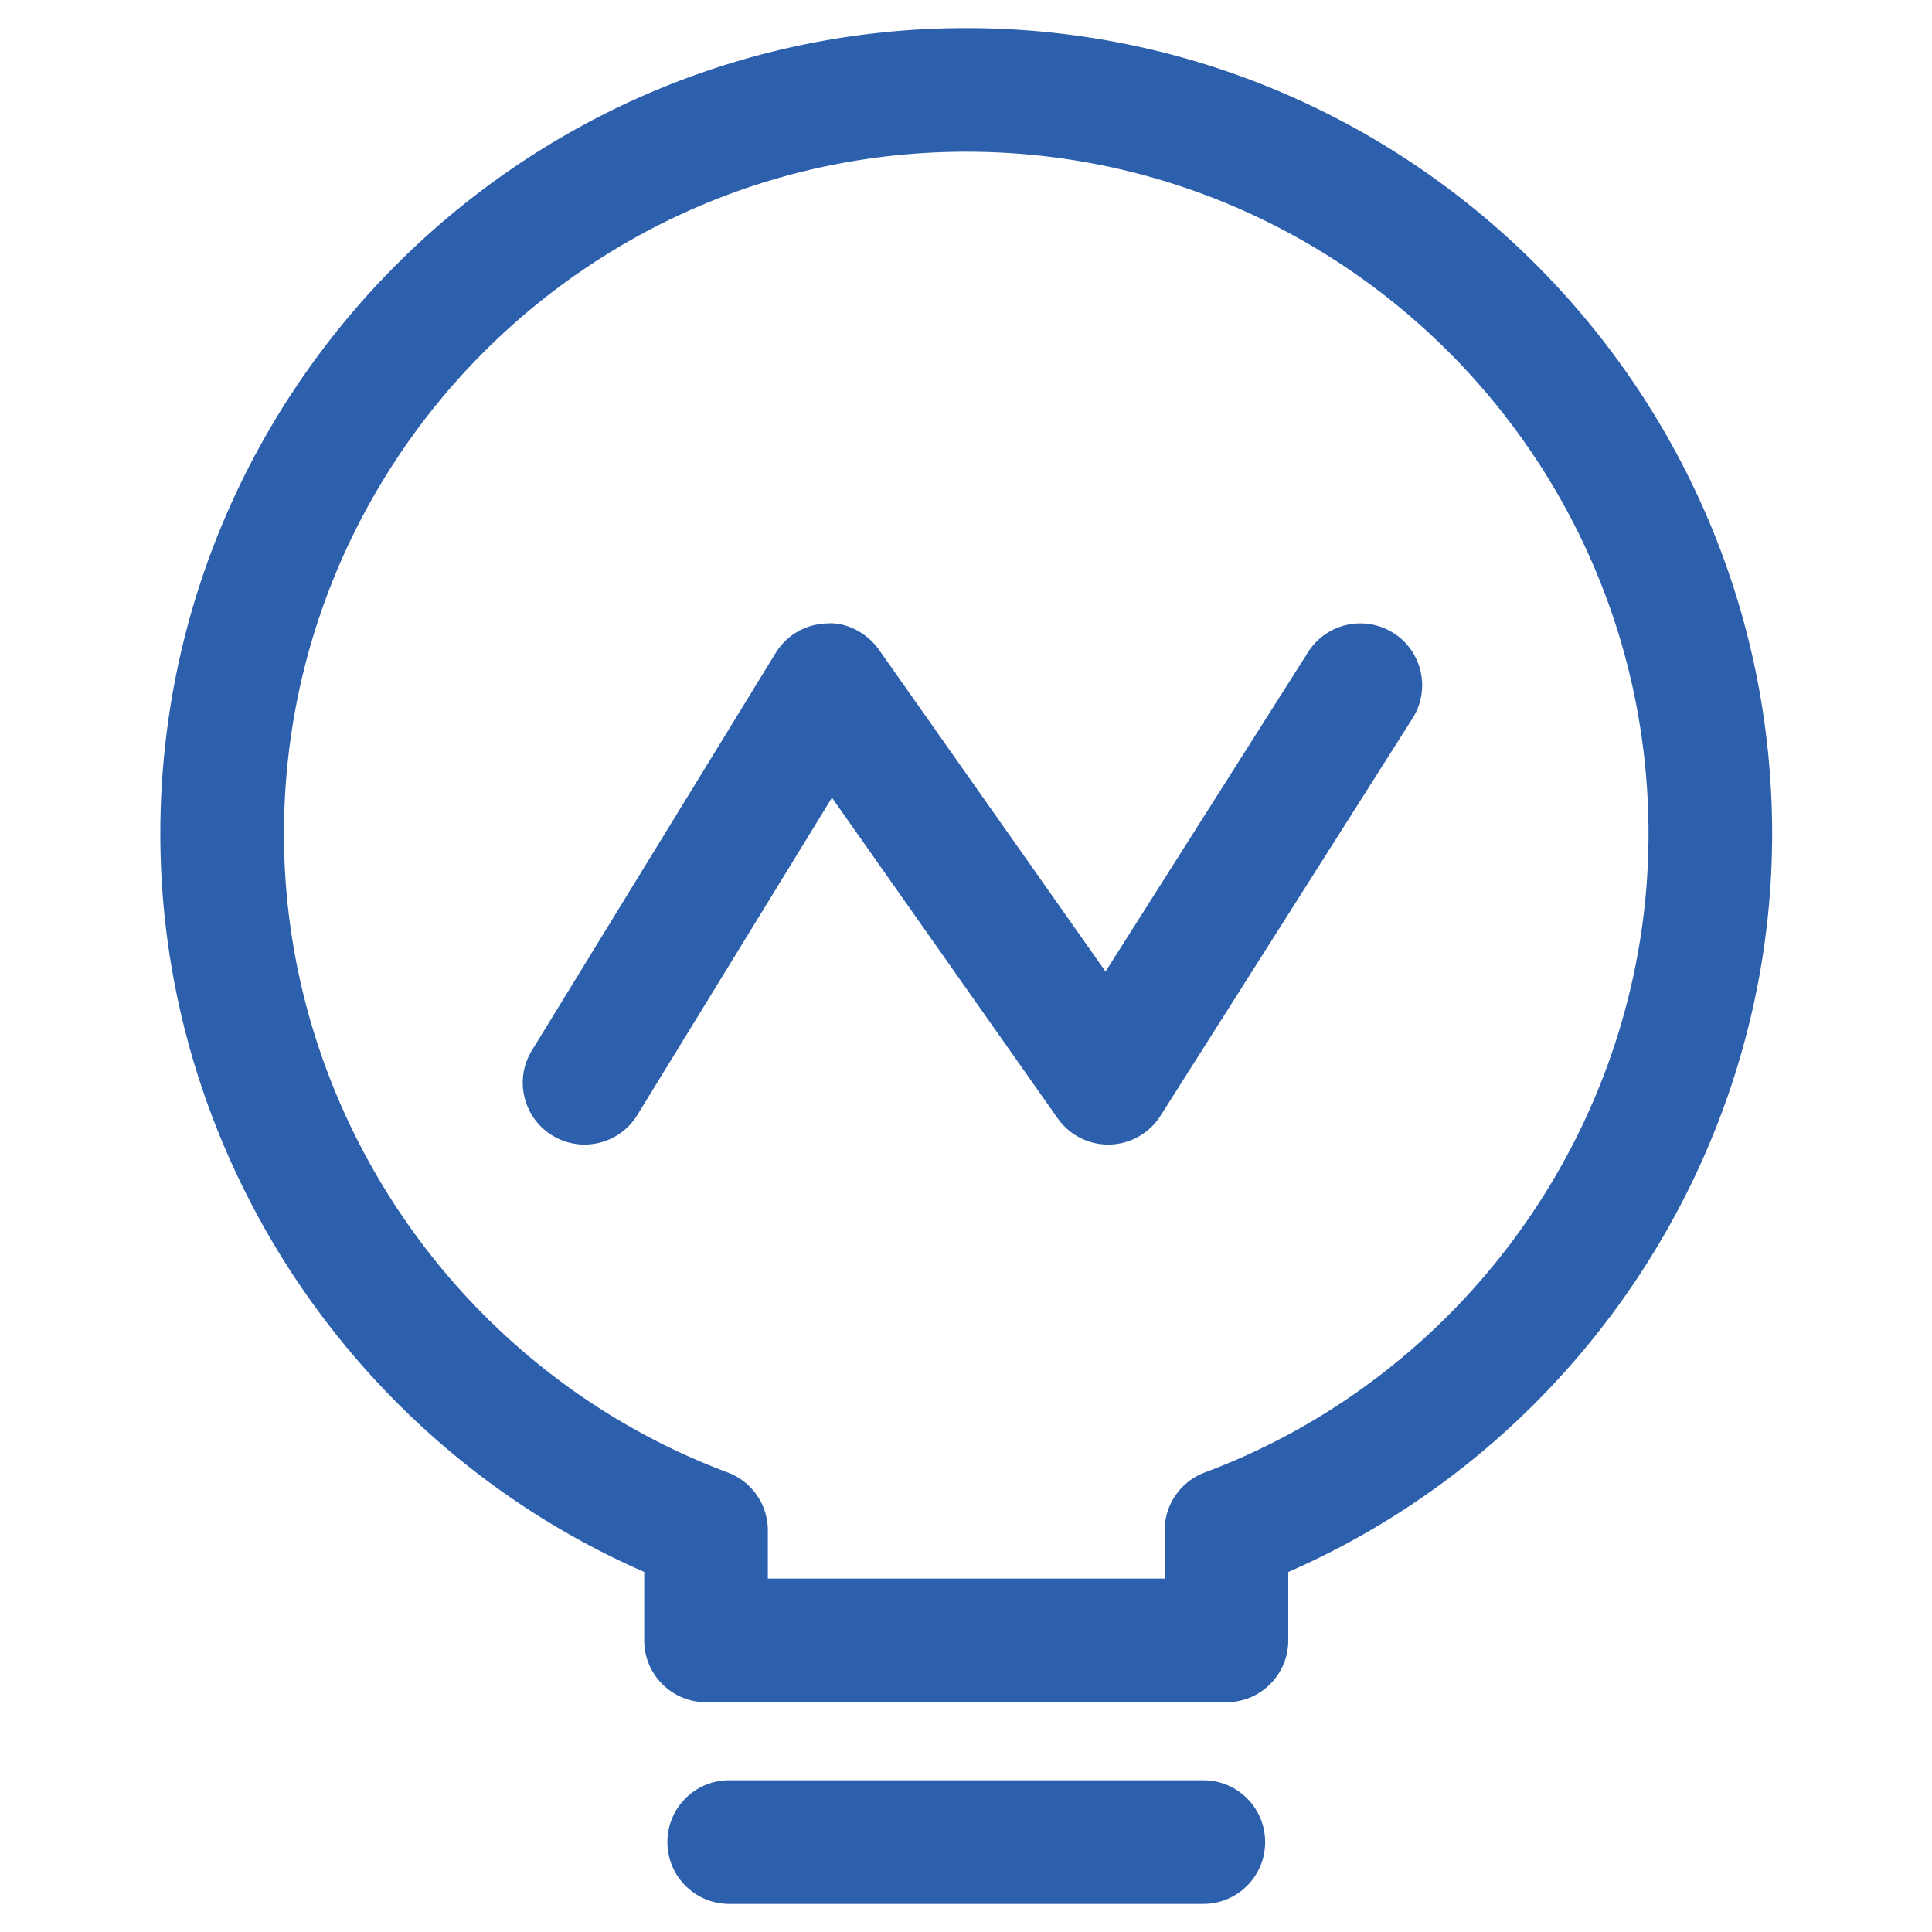
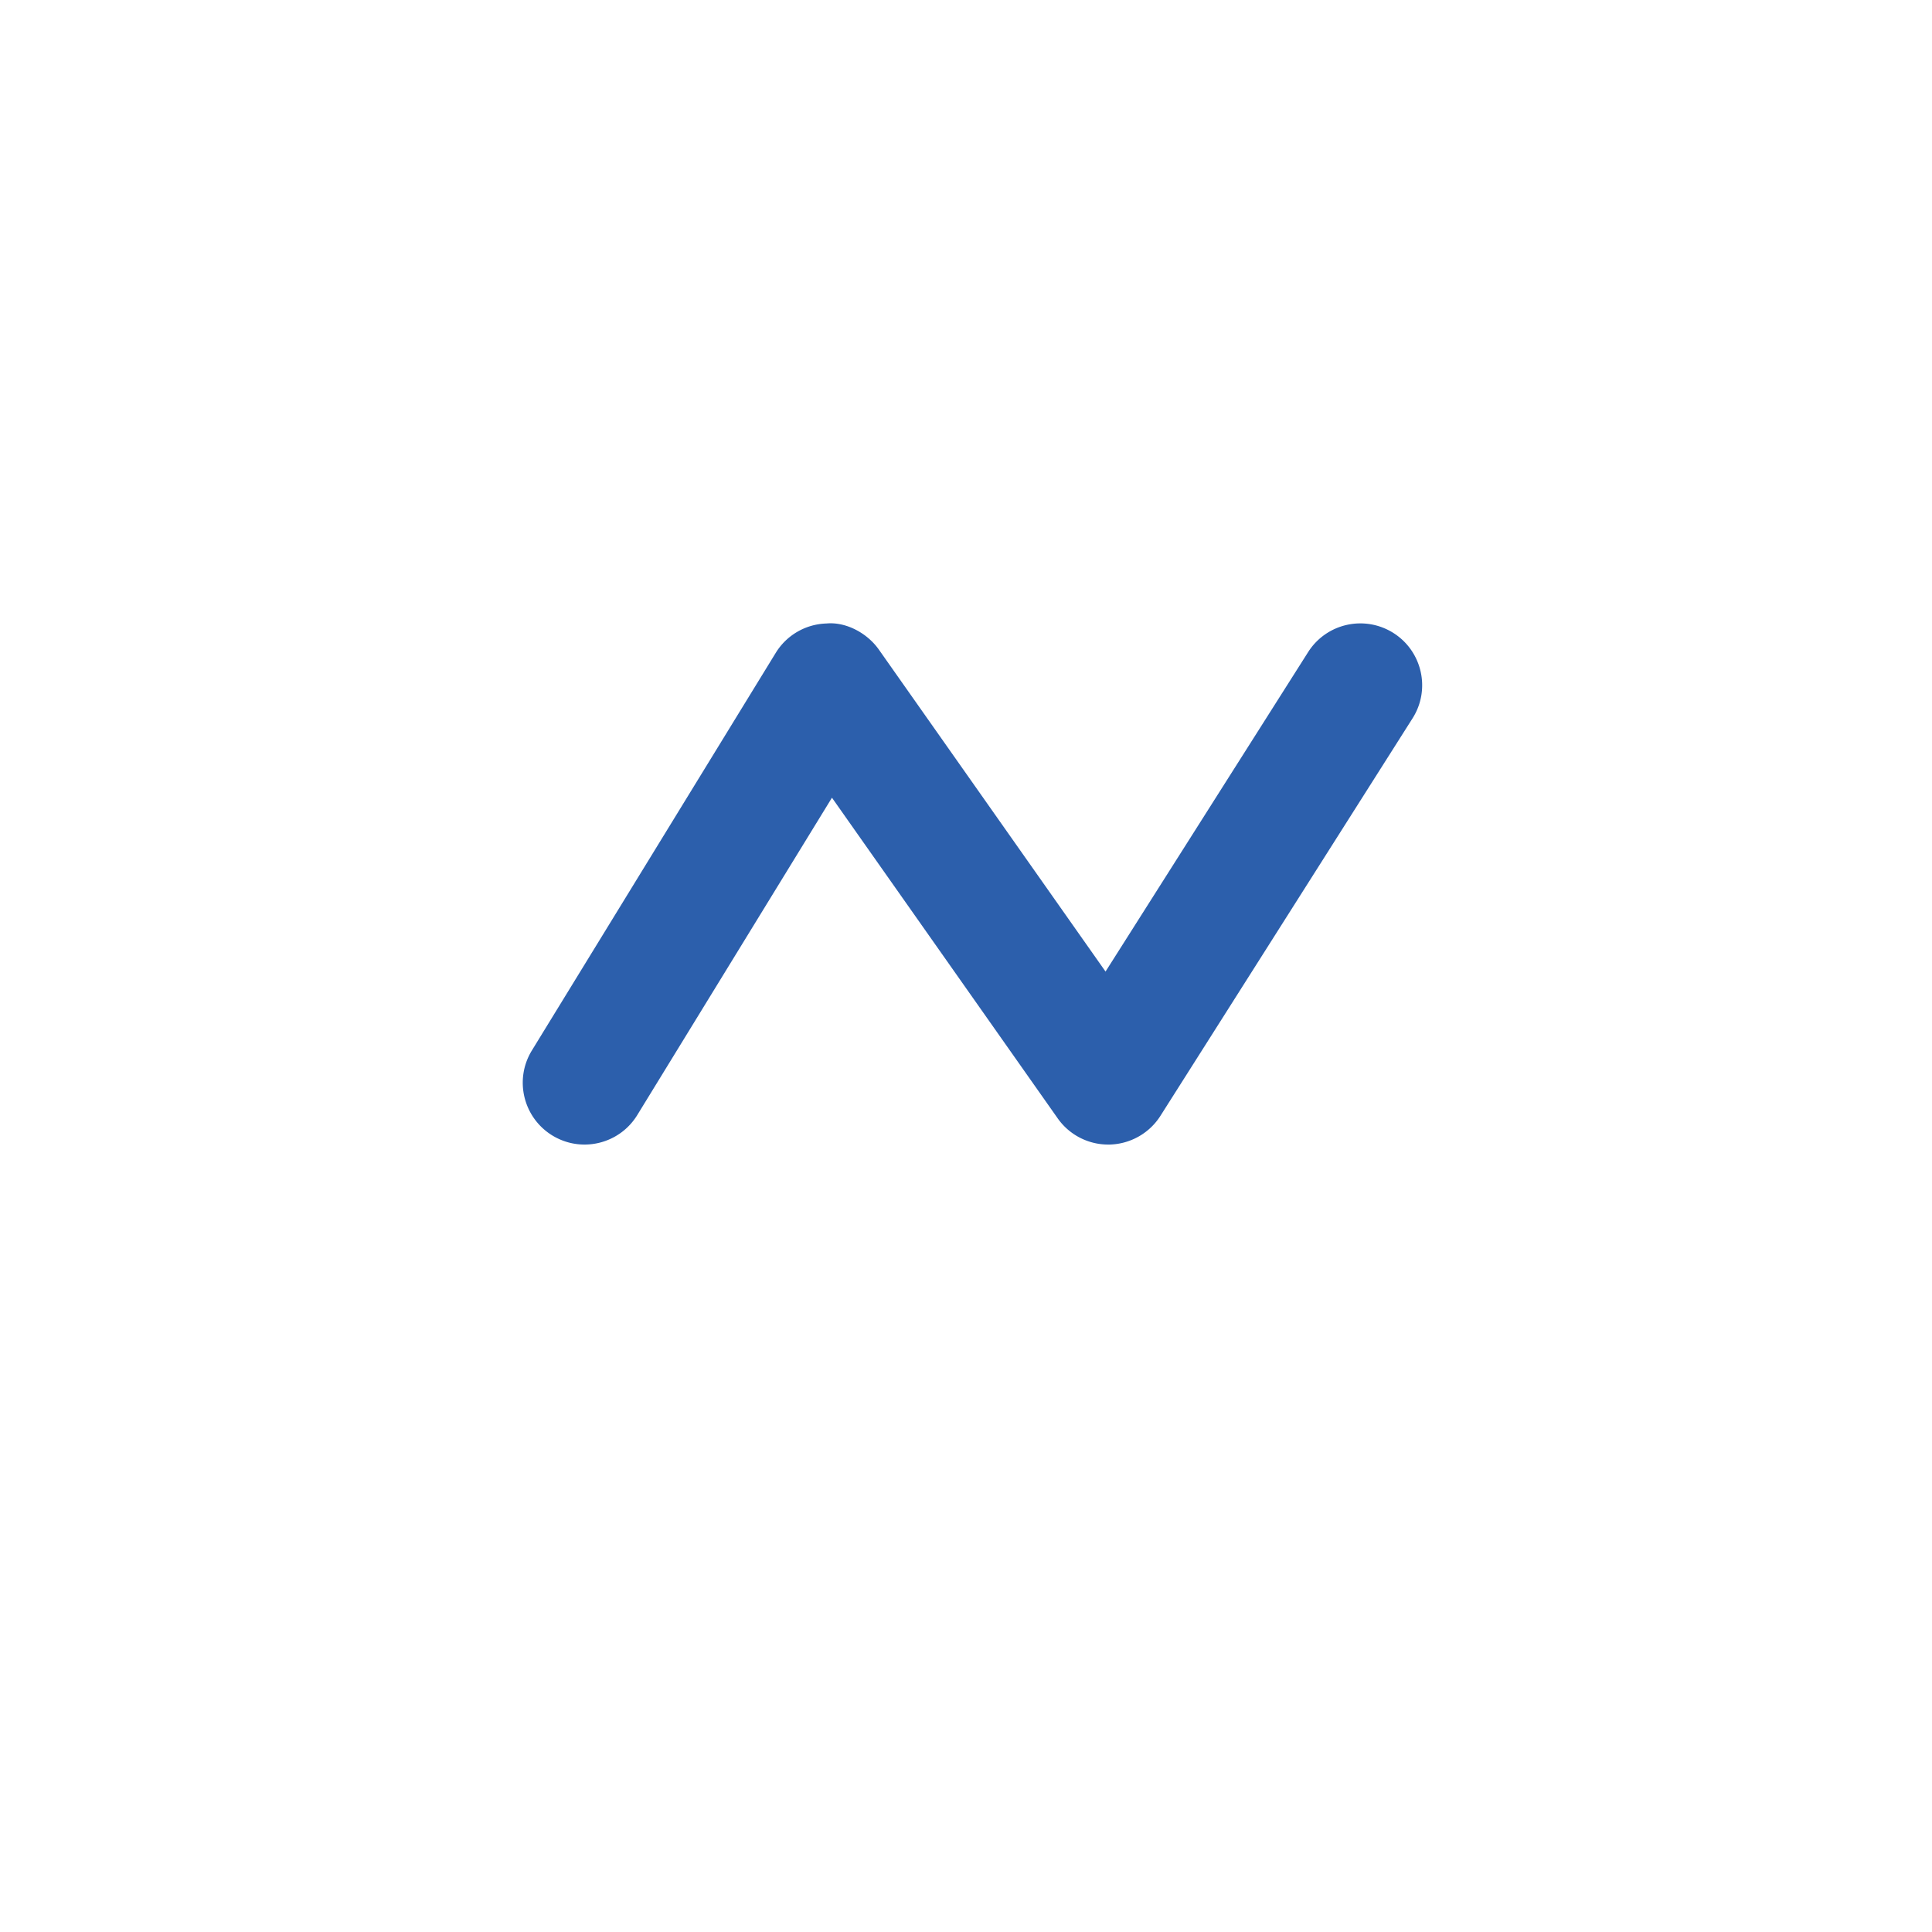
<svg xmlns="http://www.w3.org/2000/svg" t="1721784322322" class="icon" viewBox="0 0 1024 1024" version="1.1" p-id="13834" width="200" height="200">
-   <path d="M512.144 14.897c-235.545 0-427.16 191.615-427.16 427.13 0 169.317 102.16 323.657 256.468 391.135v36.282c0 18.112 14.656 32.763 32.764 32.763h275.826c18.11 0 32.763-14.651 32.763-32.763v-36.248c154.31-67.478 256.469-221.853 256.469-391.17 0-235.514-191.615-427.129-427.13-427.129z m126.414 765.537a32.778 32.778 0 0 0-21.28 30.687v25.56h-210.3v-25.56a32.776 32.776 0 0 0-21.276-30.687c-140.681-52.63-235.194-188.609-235.194-338.406 0-199.392 162.243-361.605 361.634-361.605 199.396 0 361.609 162.213 361.609 361.605 0.001 149.796-94.512 285.777-235.193 338.406z m-0.77 163.143H386.5c-18.107 0-32.759 14.656-32.759 32.764 0 18.11 14.652 32.763 32.759 32.763h251.288c18.112 0 32.763-14.652 32.763-32.763 0-18.108-14.651-32.764-32.763-32.764z" fill="#2c5fac" p-id="13835" />
  <path d="M738.573 335.514c-15.359-9.693-35.546-5.15-45.24 10.113L585.957 514.944 465.85 344.347c-6.337-9.022-17.726-14.845-27.806-13.885a32.68 32.68 0 0 0-26.91 15.61L281.912 556.76c-9.47 15.421-4.607 35.58 10.811 45.05 5.344 3.263 11.23 4.83 17.088 4.83 11.004 0 21.79-5.566 27.963-15.644L440.956 422.8l119.628 169.925a32.726 32.726 0 0 0 26.778 13.915h0.8c10.909-0.288 21.023-5.982 26.875-15.195l133.642-210.72c9.696-15.262 5.154-35.513-10.106-45.21z" fill="#2c5fac" p-id="13836" />
</svg>